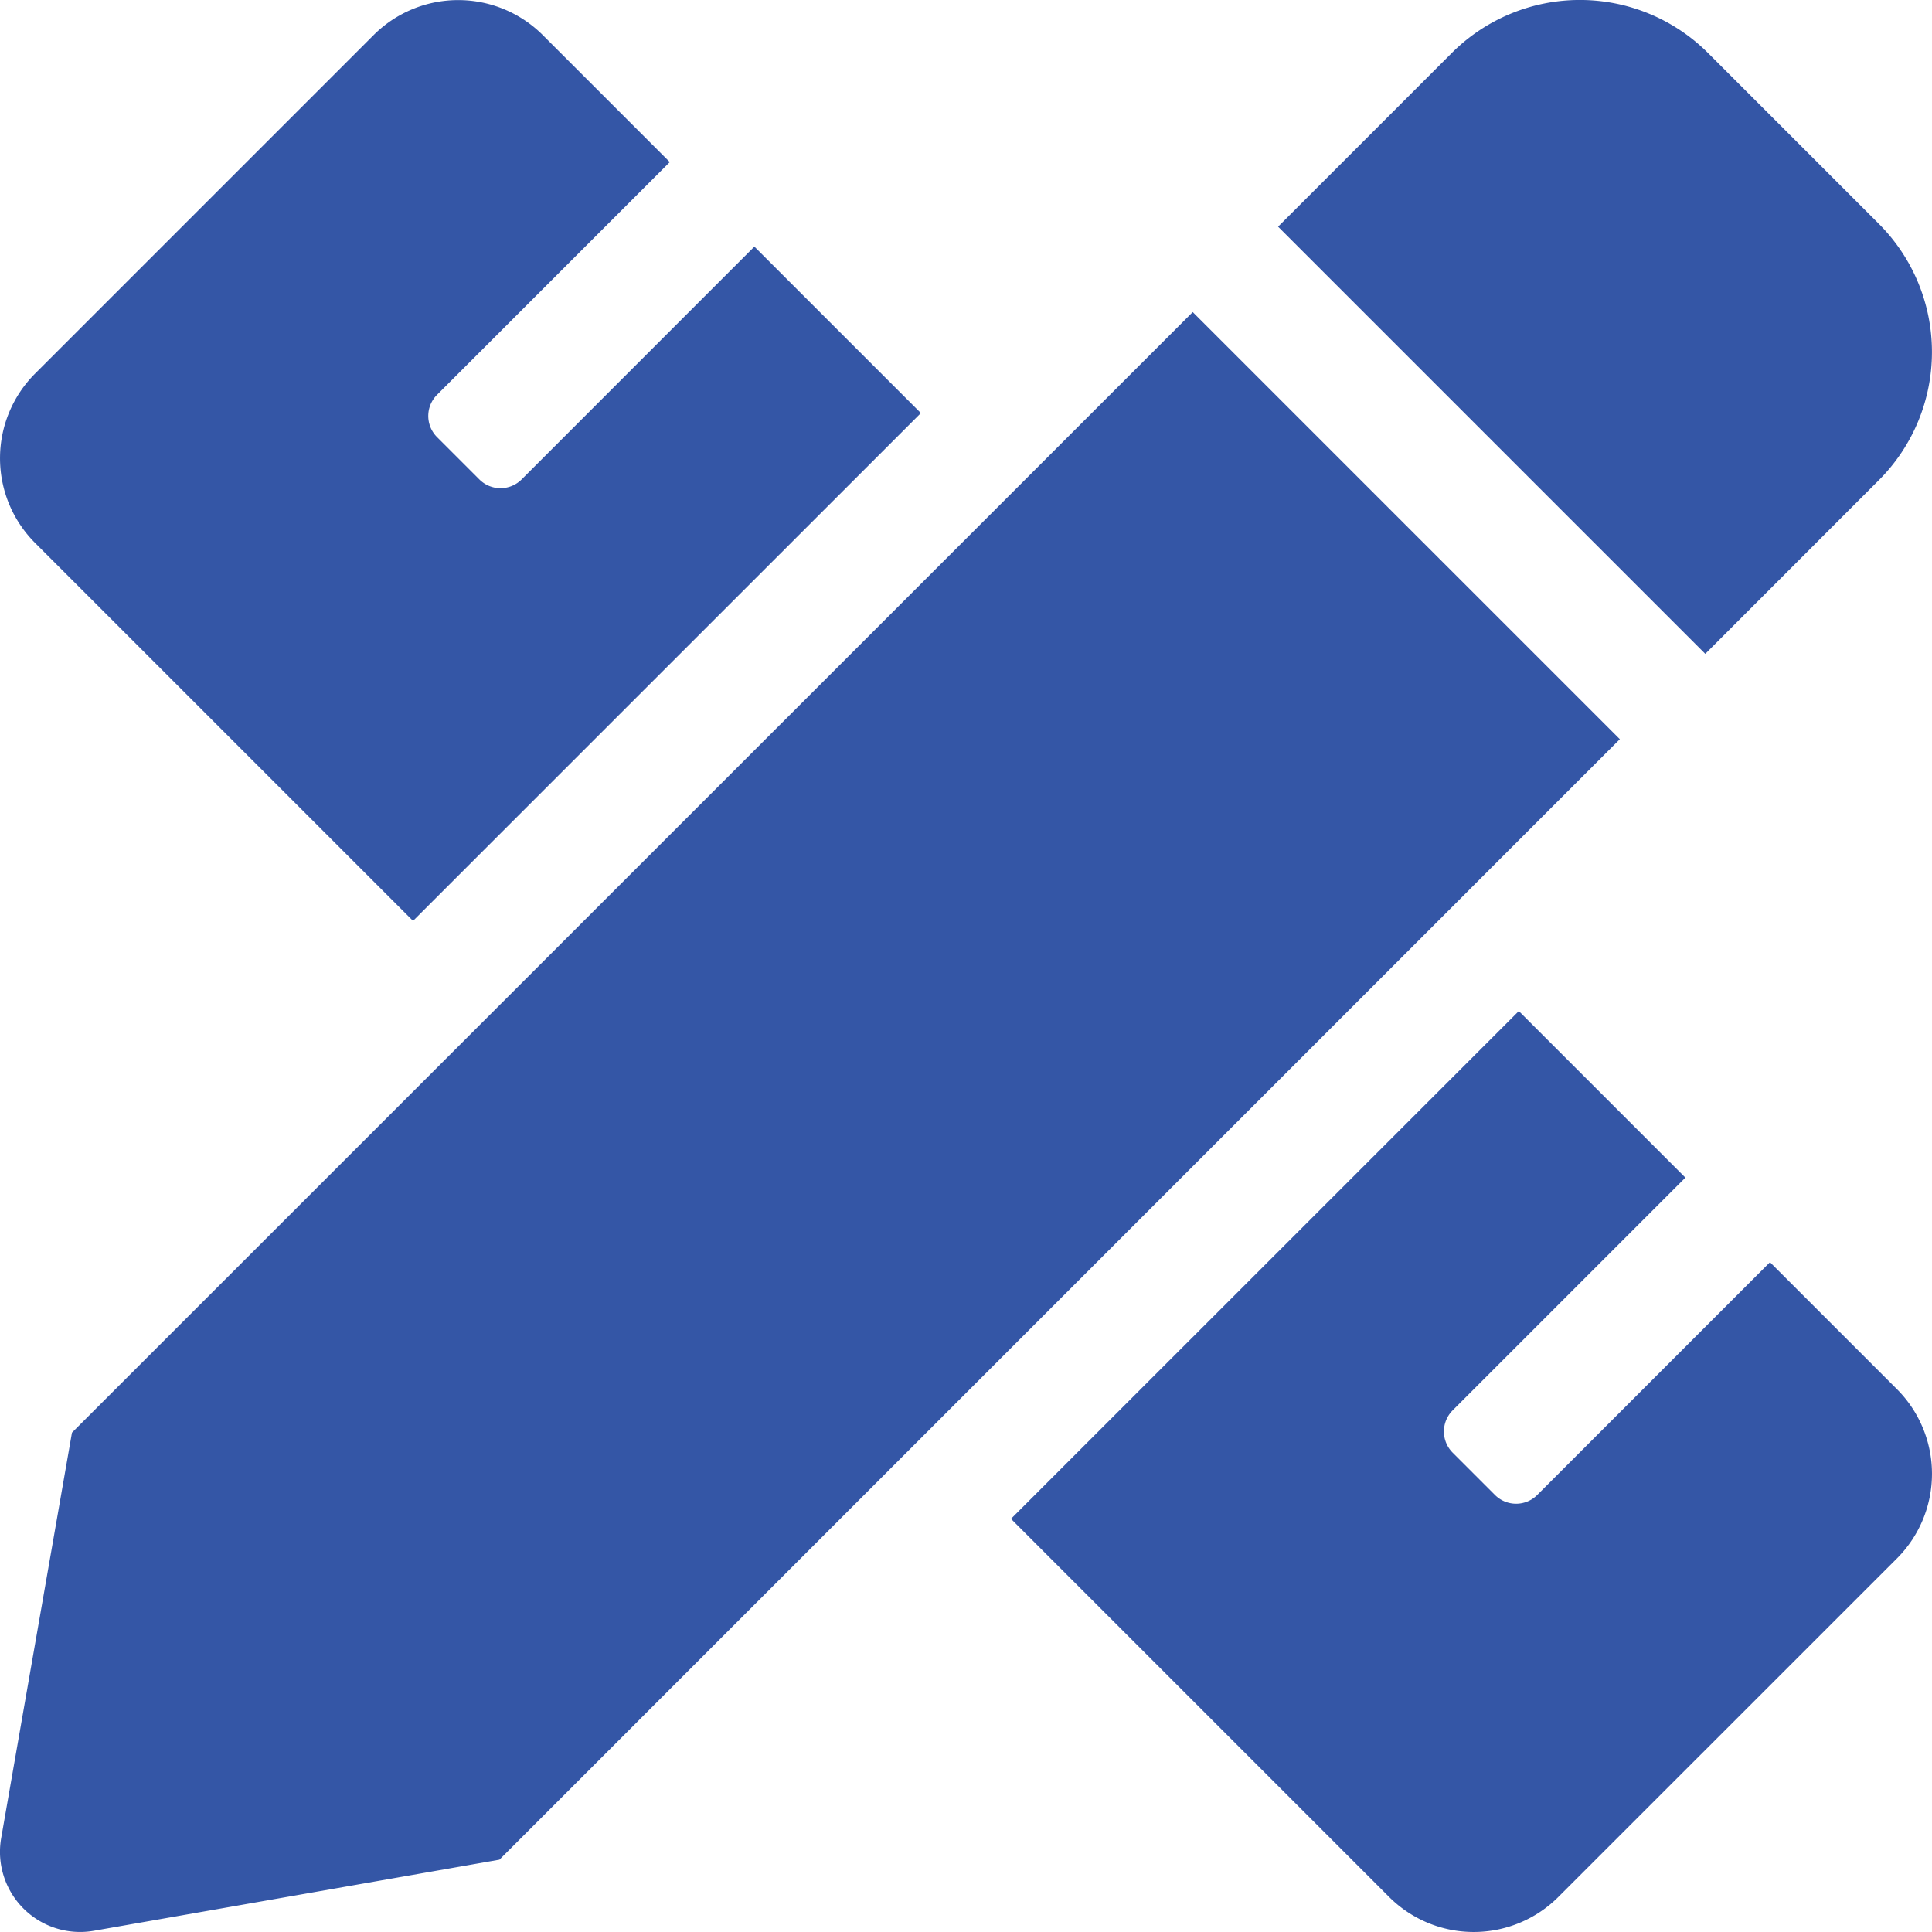
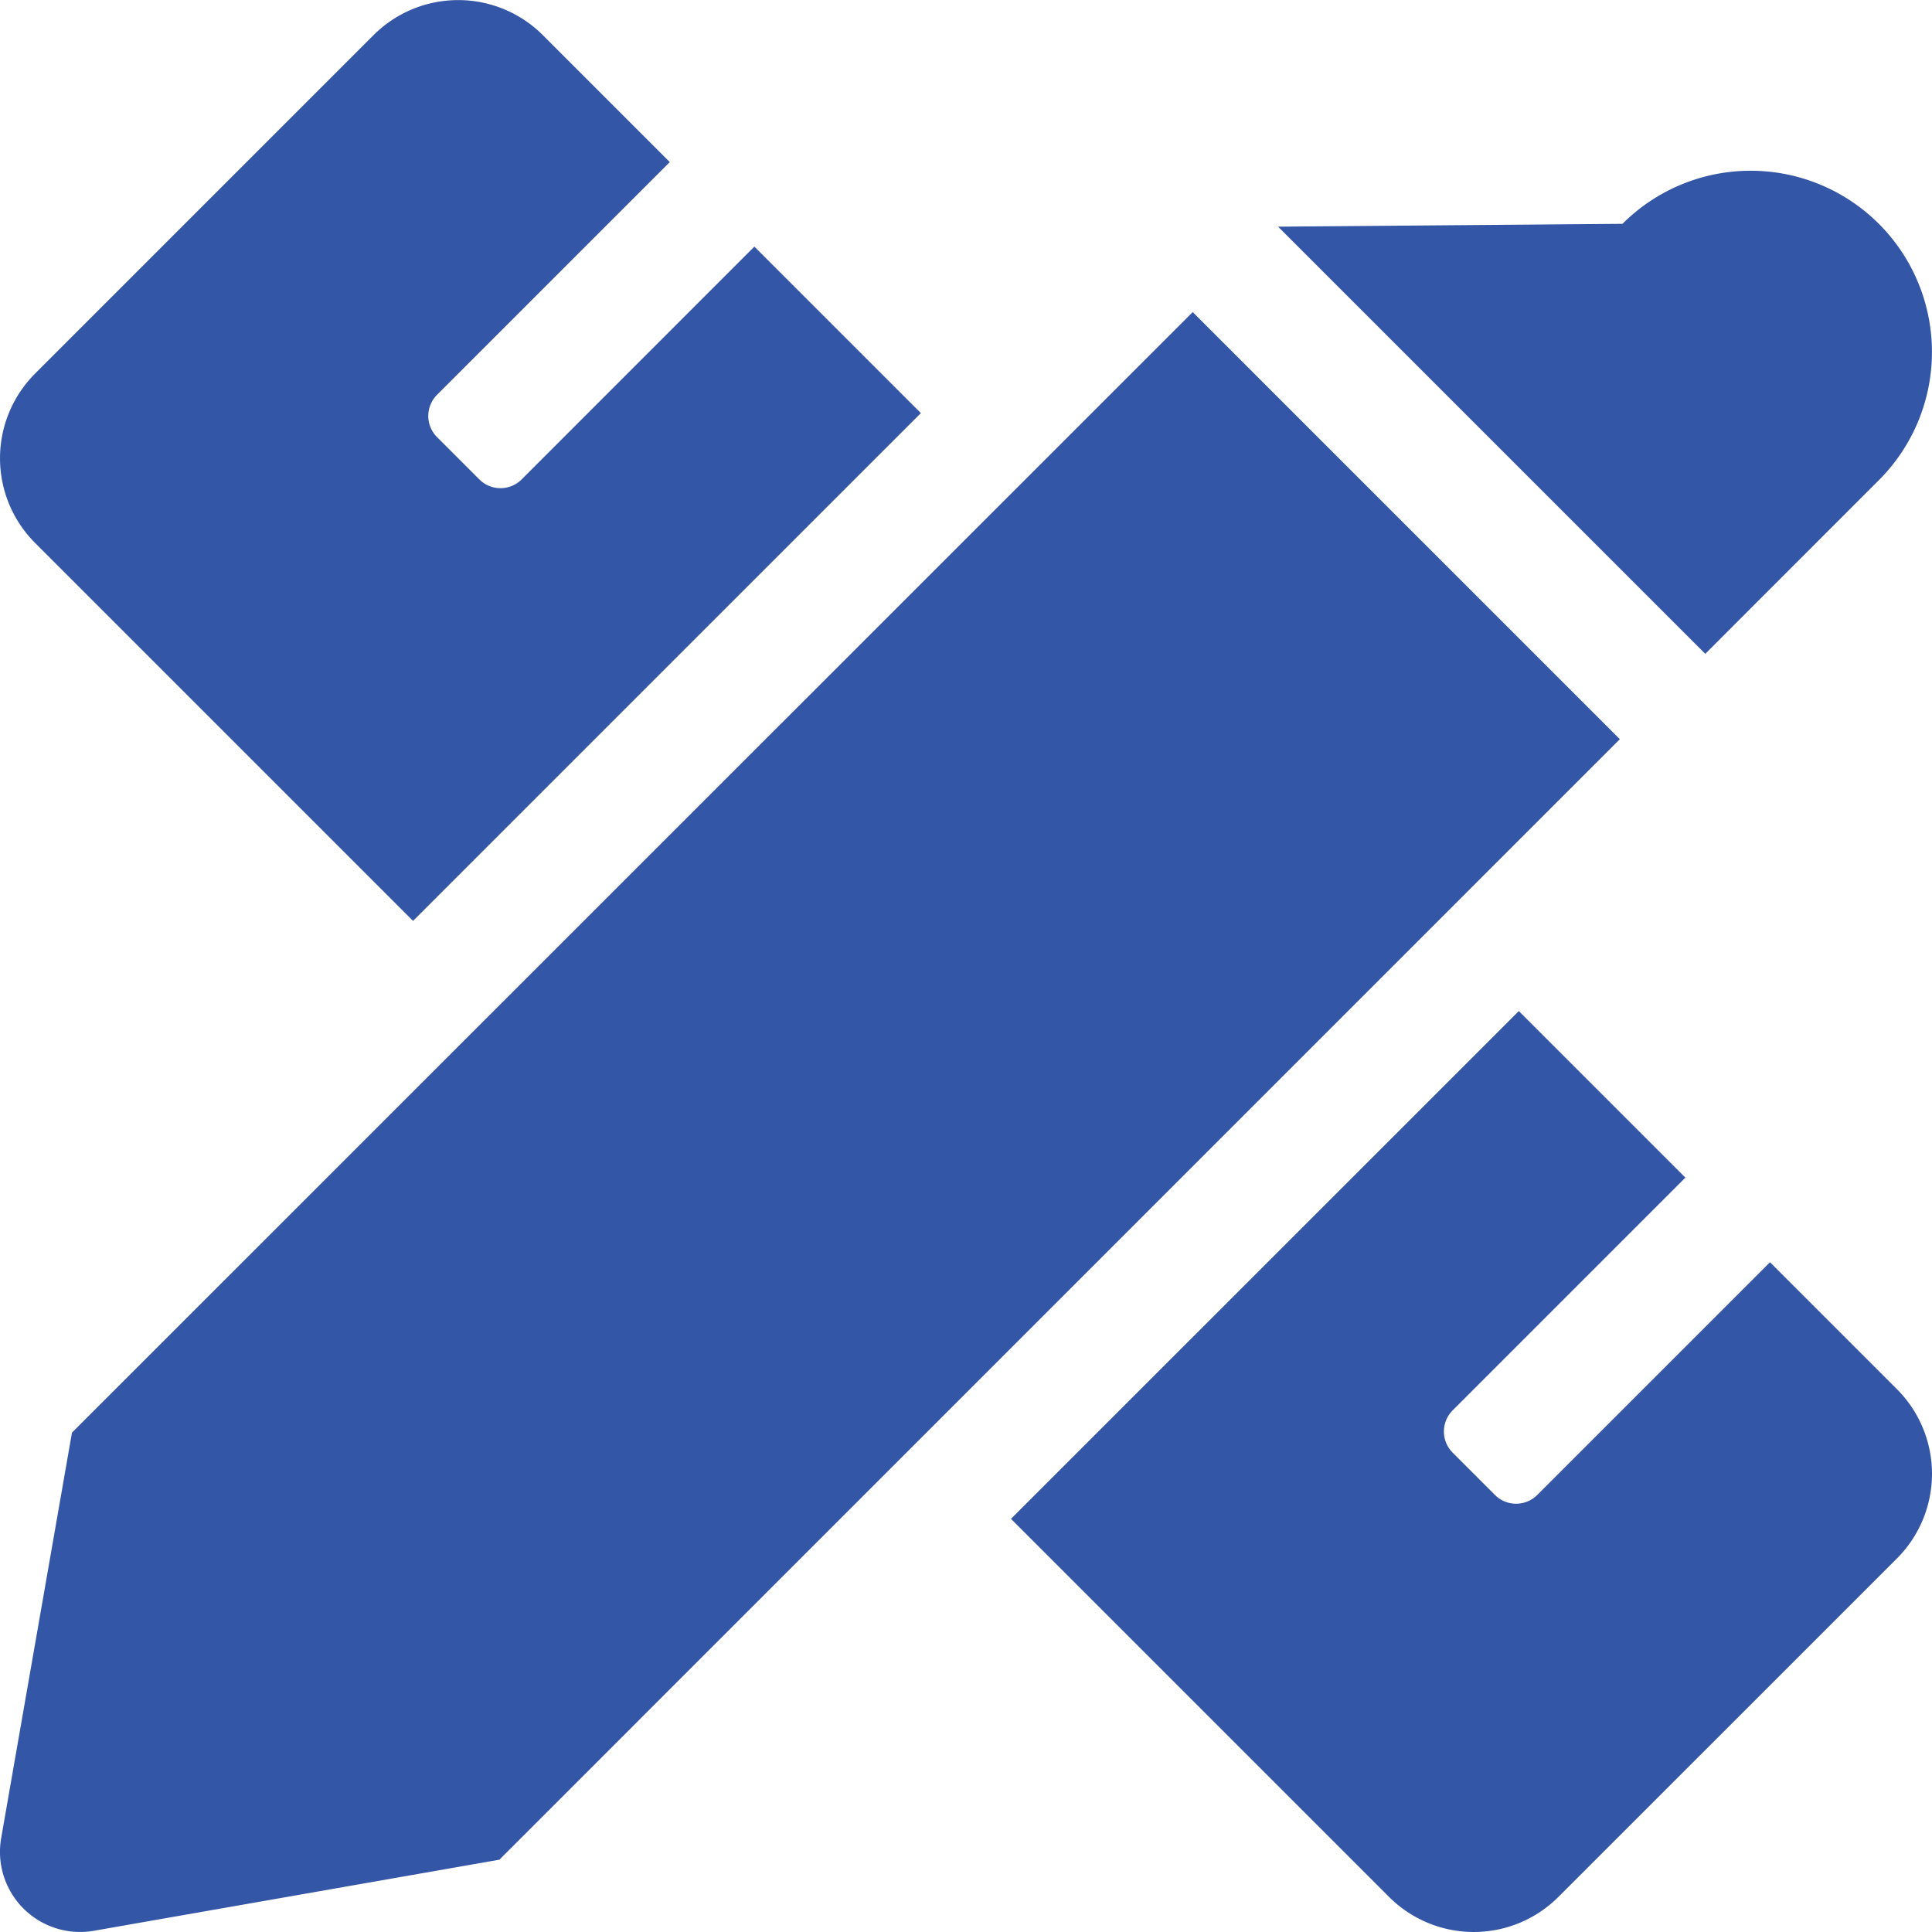
<svg xmlns="http://www.w3.org/2000/svg" width="28" height="28" viewBox="0 0 28 28">
-   <path d="M-8.014-11.154l7.36-7.359-2.413-2.413L-6.44-17.552a.432.432,0,0,1-.306.127.432.432,0,0,1-.307-.127l-.613-.613a.433.433,0,0,1,0-.613l3.373-3.373-1.84-1.84a1.735,1.735,0,0,0-2.453,0l-4.906,4.906a1.735,1.735,0,0,0,0,2.453Zm21.244-6.387a2.627,2.627,0,0,0,0-3.715l-2.475-2.475a2.628,2.628,0,0,0-3.716,0L4.523-21.215l6.191,6.191ZM3.286-19.977-12.957-3.737l-1.026,5.876a1.161,1.161,0,0,0,1.345,1.343l5.876-1.03L9.476-13.787ZM13.492-4.367l-1.84-1.84L8.279-2.834a.433.433,0,0,1-.613,0l-.613-.613a.434.434,0,0,1,0-.613l3.373-3.373L8.012-9.847.652-2.488l5.48,5.48a1.735,1.735,0,0,0,2.453,0l4.906-4.905A1.735,1.735,0,0,0,13.492-4.367Z" transform="translate(14 24.5)" fill="#3456a6" />
+   <path d="M-8.014-11.154l7.36-7.359-2.413-2.413L-6.44-17.552a.432.432,0,0,1-.306.127.432.432,0,0,1-.307-.127l-.613-.613a.433.433,0,0,1,0-.613l3.373-3.373-1.84-1.84a1.735,1.735,0,0,0-2.453,0l-4.906,4.906a1.735,1.735,0,0,0,0,2.453Zm21.244-6.387a2.627,2.627,0,0,0,0-3.715a2.628,2.628,0,0,0-3.716,0L4.523-21.215l6.191,6.191ZM3.286-19.977-12.957-3.737l-1.026,5.876a1.161,1.161,0,0,0,1.345,1.343l5.876-1.03L9.476-13.787ZM13.492-4.367l-1.84-1.84L8.279-2.834a.433.433,0,0,1-.613,0l-.613-.613a.434.434,0,0,1,0-.613l3.373-3.373L8.012-9.847.652-2.488l5.48,5.48a1.735,1.735,0,0,0,2.453,0l4.906-4.905A1.735,1.735,0,0,0,13.492-4.367Z" transform="translate(14 24.5)" fill="#3456a6" />
</svg>